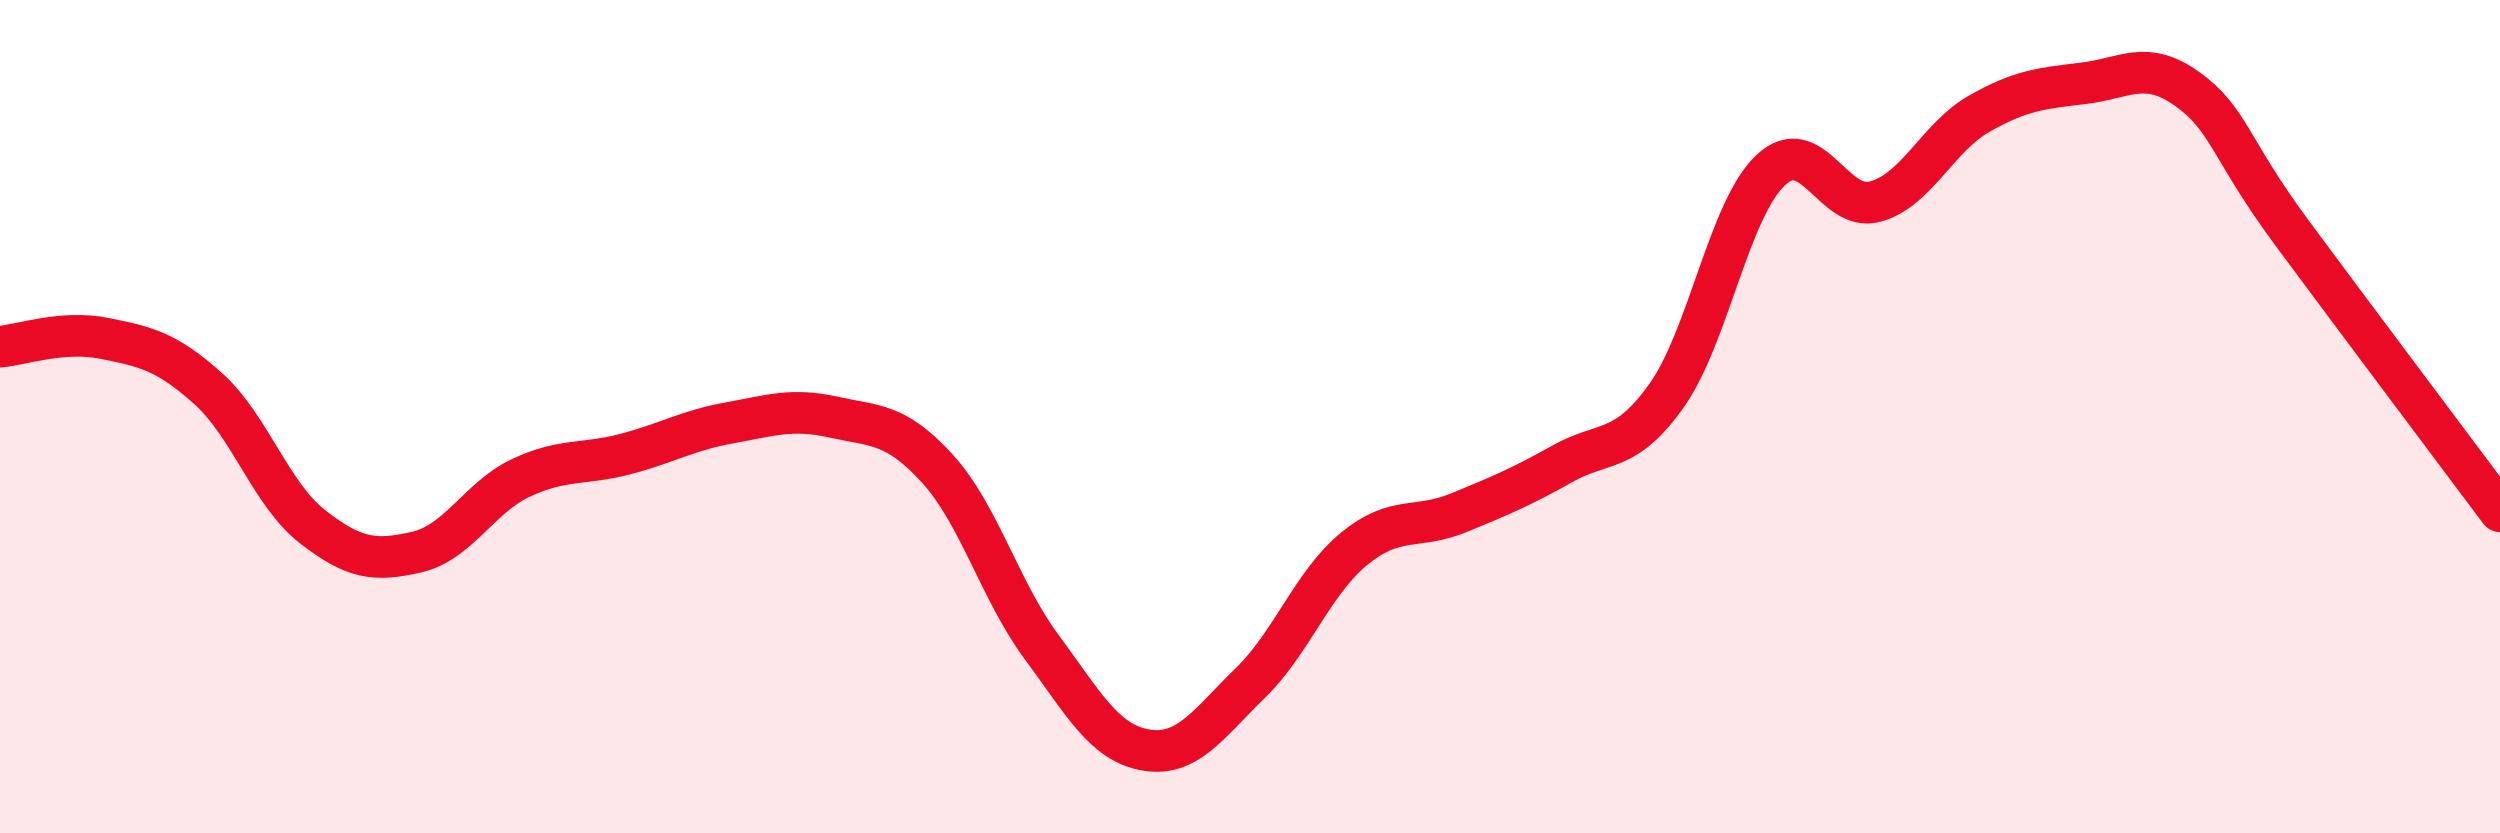
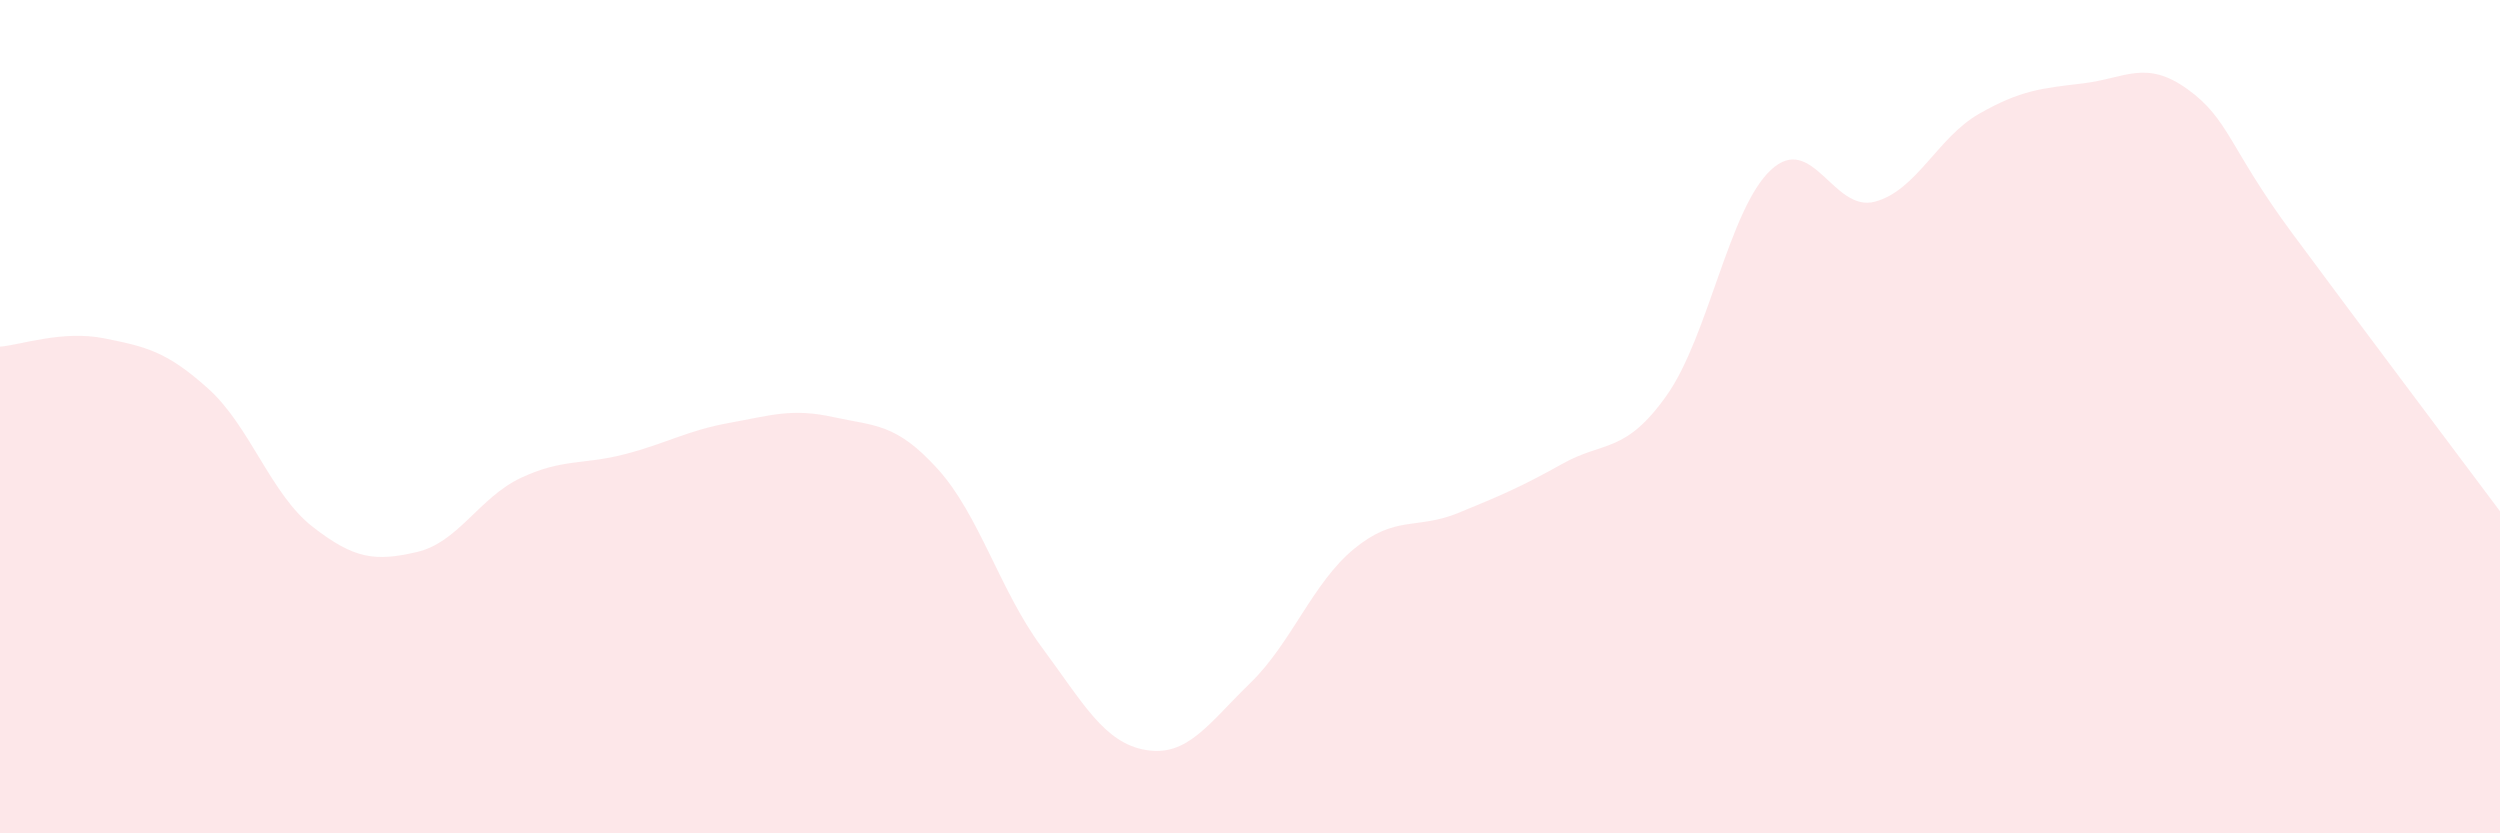
<svg xmlns="http://www.w3.org/2000/svg" width="60" height="20" viewBox="0 0 60 20">
  <path d="M 0,8.32 C 0.5,8.28 1.5,7.92 2.5,8.12 C 3.5,8.32 4,8.43 5,9.33 C 6,10.23 6.5,11.86 7.5,12.64 C 8.5,13.42 9,13.48 10,13.25 C 11,13.02 11.5,11.94 12.5,11.47 C 13.5,11 14,11.16 15,10.9 C 16,10.64 16.5,10.33 17.5,10.15 C 18.5,9.97 19,9.79 20,10.01 C 21,10.23 21.5,10.15 22.5,11.25 C 23.5,12.35 24,14.18 25,15.53 C 26,16.88 26.5,17.83 27.5,18 C 28.5,18.17 29,17.37 30,16.4 C 31,15.43 31.5,13.99 32.5,13.17 C 33.5,12.35 34,12.72 35,12.31 C 36,11.9 36.5,11.69 37.5,11.13 C 38.5,10.57 39,10.9 40,9.49 C 41,8.08 41.5,5.01 42.5,4.08 C 43.5,3.15 44,5.11 45,4.84 C 46,4.57 46.5,3.3 47.5,2.73 C 48.5,2.16 49,2.12 50,2 C 51,1.88 51.5,1.42 52.5,2.14 C 53.5,2.86 53.5,3.55 55,5.58 C 56.5,7.61 59,10.93 60,12.27L60 20L0 20Z" fill="#EB0A25" opacity="0.1" stroke-linecap="round" stroke-linejoin="round" />
-   <path d="M 0,8.32 C 0.5,8.28 1.5,7.92 2.5,8.12 C 3.5,8.32 4,8.43 5,9.33 C 6,10.23 6.5,11.86 7.5,12.64 C 8.5,13.42 9,13.48 10,13.25 C 11,13.02 11.5,11.94 12.5,11.47 C 13.5,11 14,11.16 15,10.9 C 16,10.64 16.5,10.33 17.5,10.15 C 18.5,9.97 19,9.79 20,10.01 C 21,10.23 21.5,10.15 22.5,11.25 C 23.5,12.35 24,14.18 25,15.53 C 26,16.88 26.5,17.83 27.5,18 C 28.5,18.17 29,17.37 30,16.4 C 31,15.43 31.5,13.99 32.5,13.17 C 33.5,12.35 34,12.72 35,12.31 C 36,11.9 36.5,11.69 37.5,11.13 C 38.5,10.57 39,10.9 40,9.49 C 41,8.08 41.5,5.01 42.5,4.08 C 43.5,3.15 44,5.11 45,4.84 C 46,4.57 46.5,3.3 47.5,2.73 C 48.5,2.16 49,2.12 50,2 C 51,1.88 51.5,1.42 52.5,2.14 C 53.5,2.86 53.5,3.55 55,5.58 C 56.5,7.61 59,10.93 60,12.27" stroke="#EB0A25" stroke-width="1" fill="none" stroke-linecap="round" stroke-linejoin="round" />
</svg>